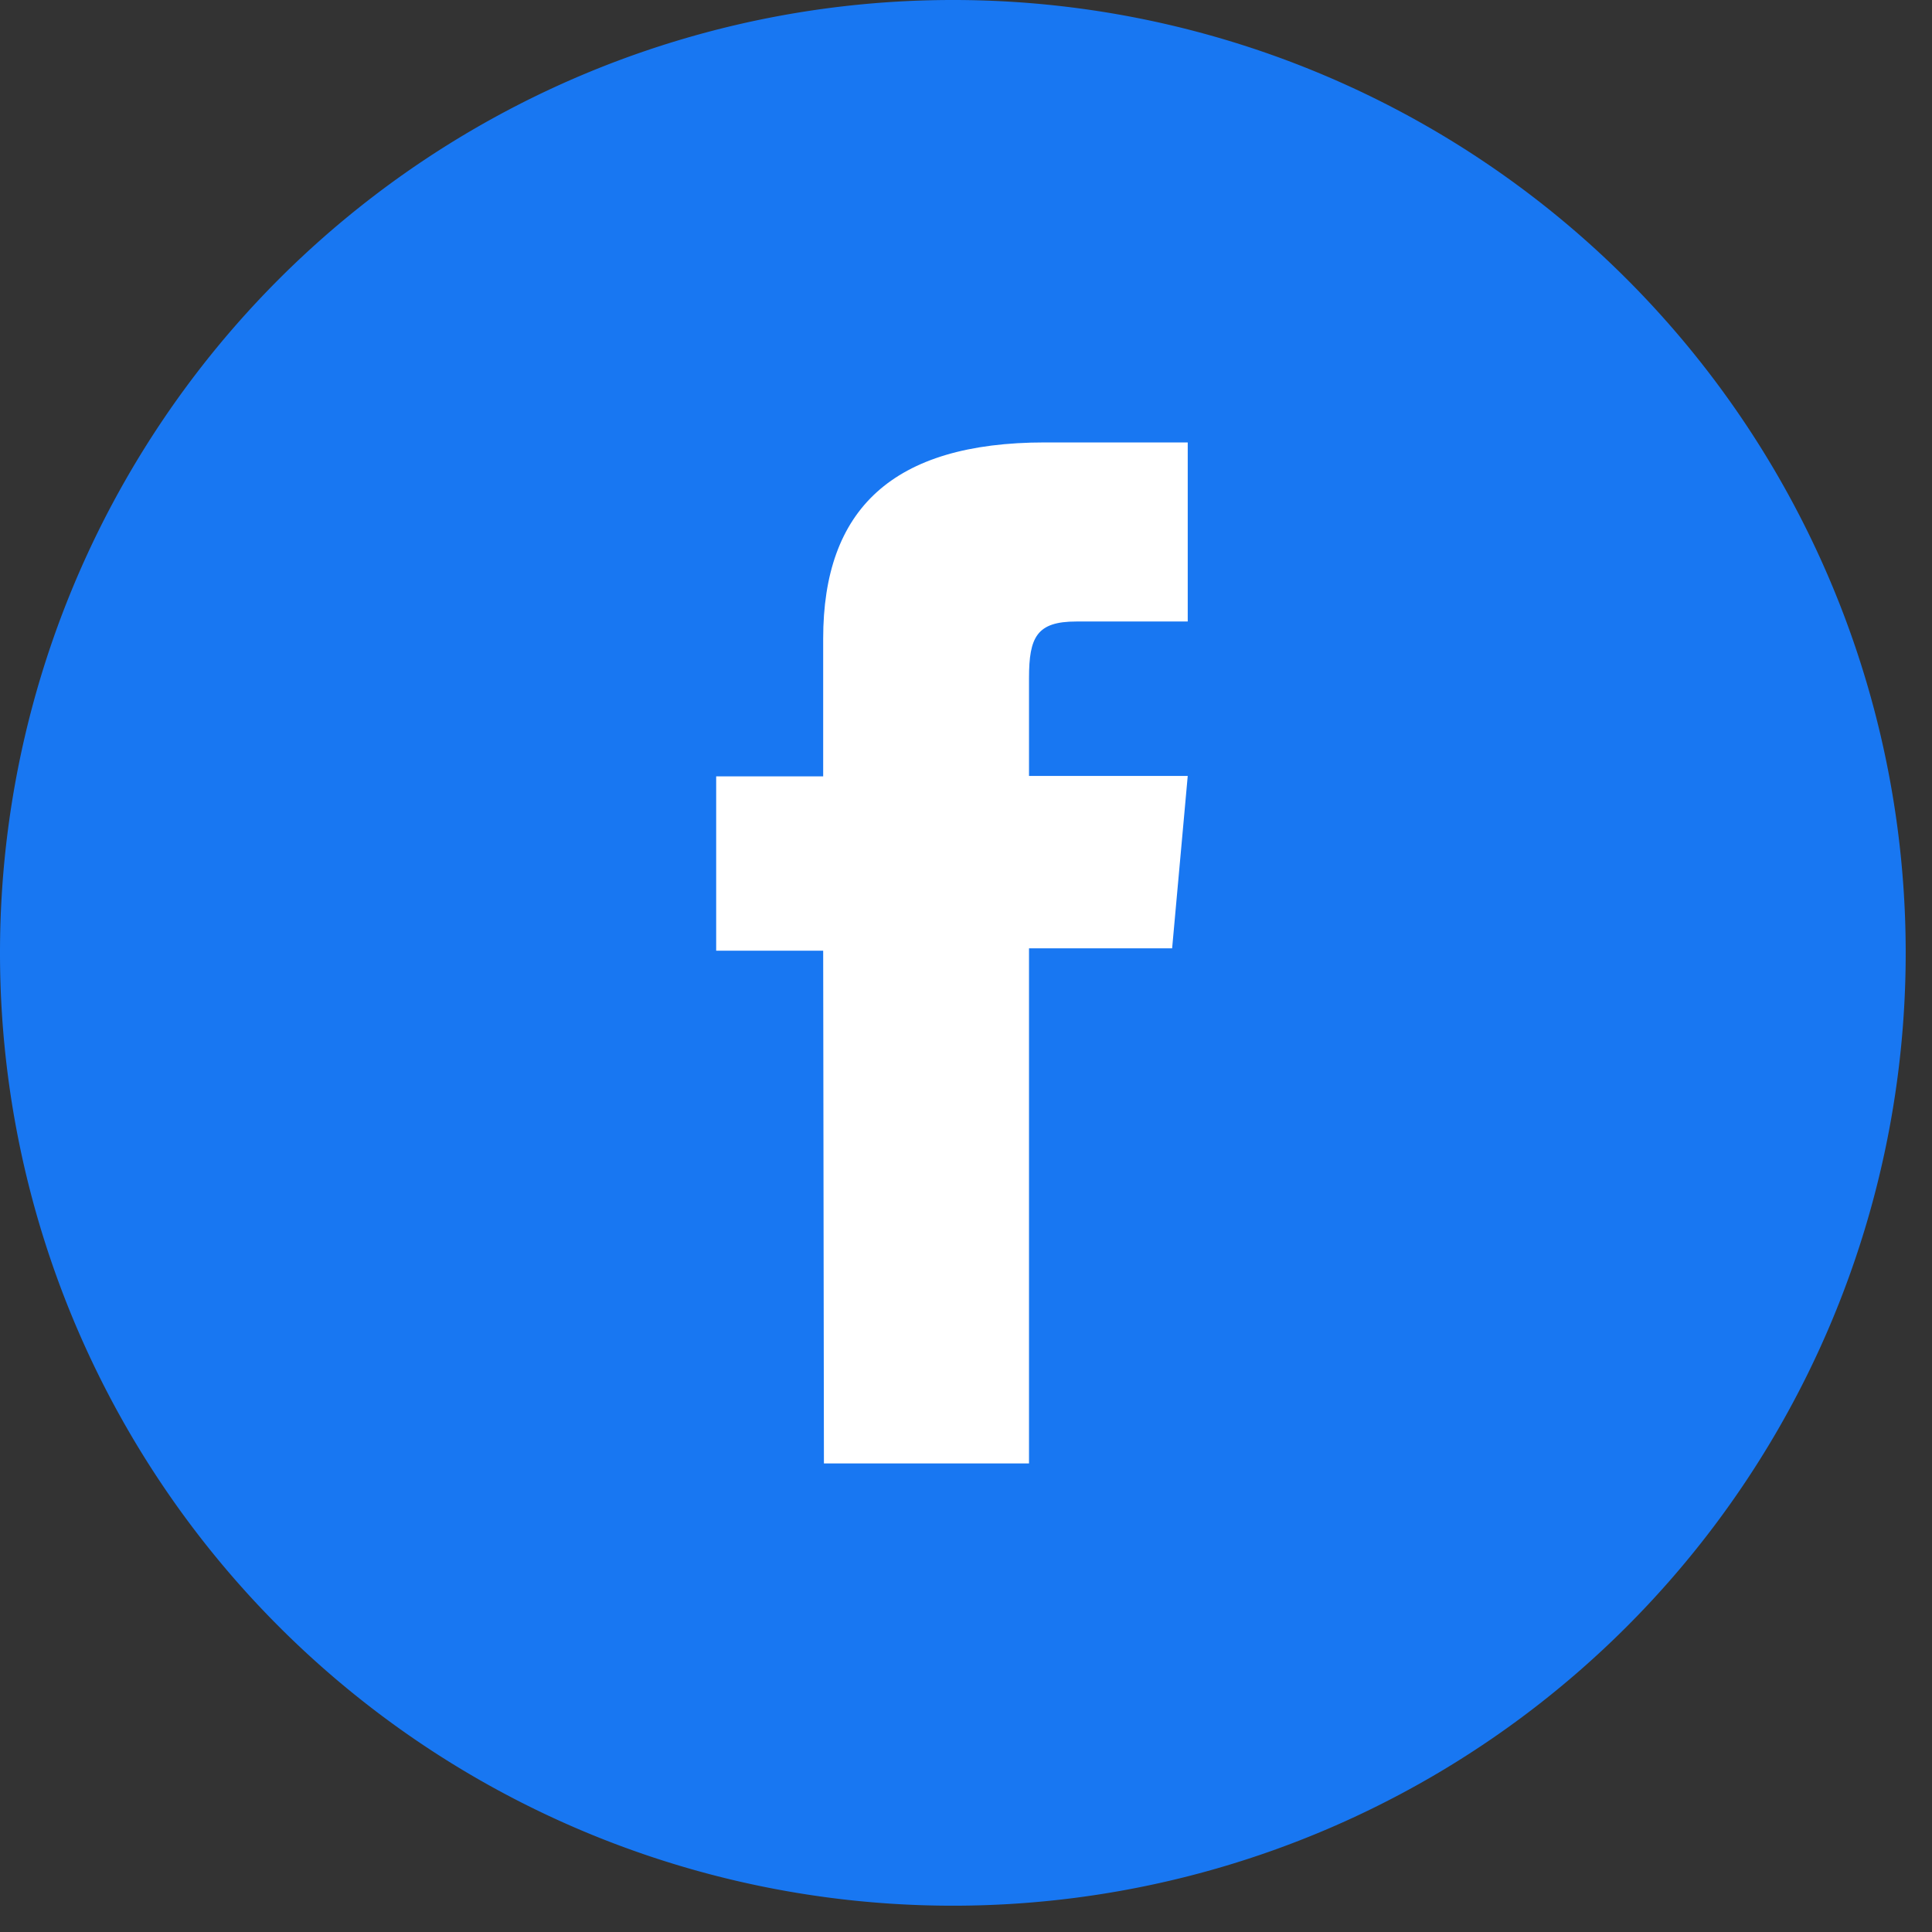
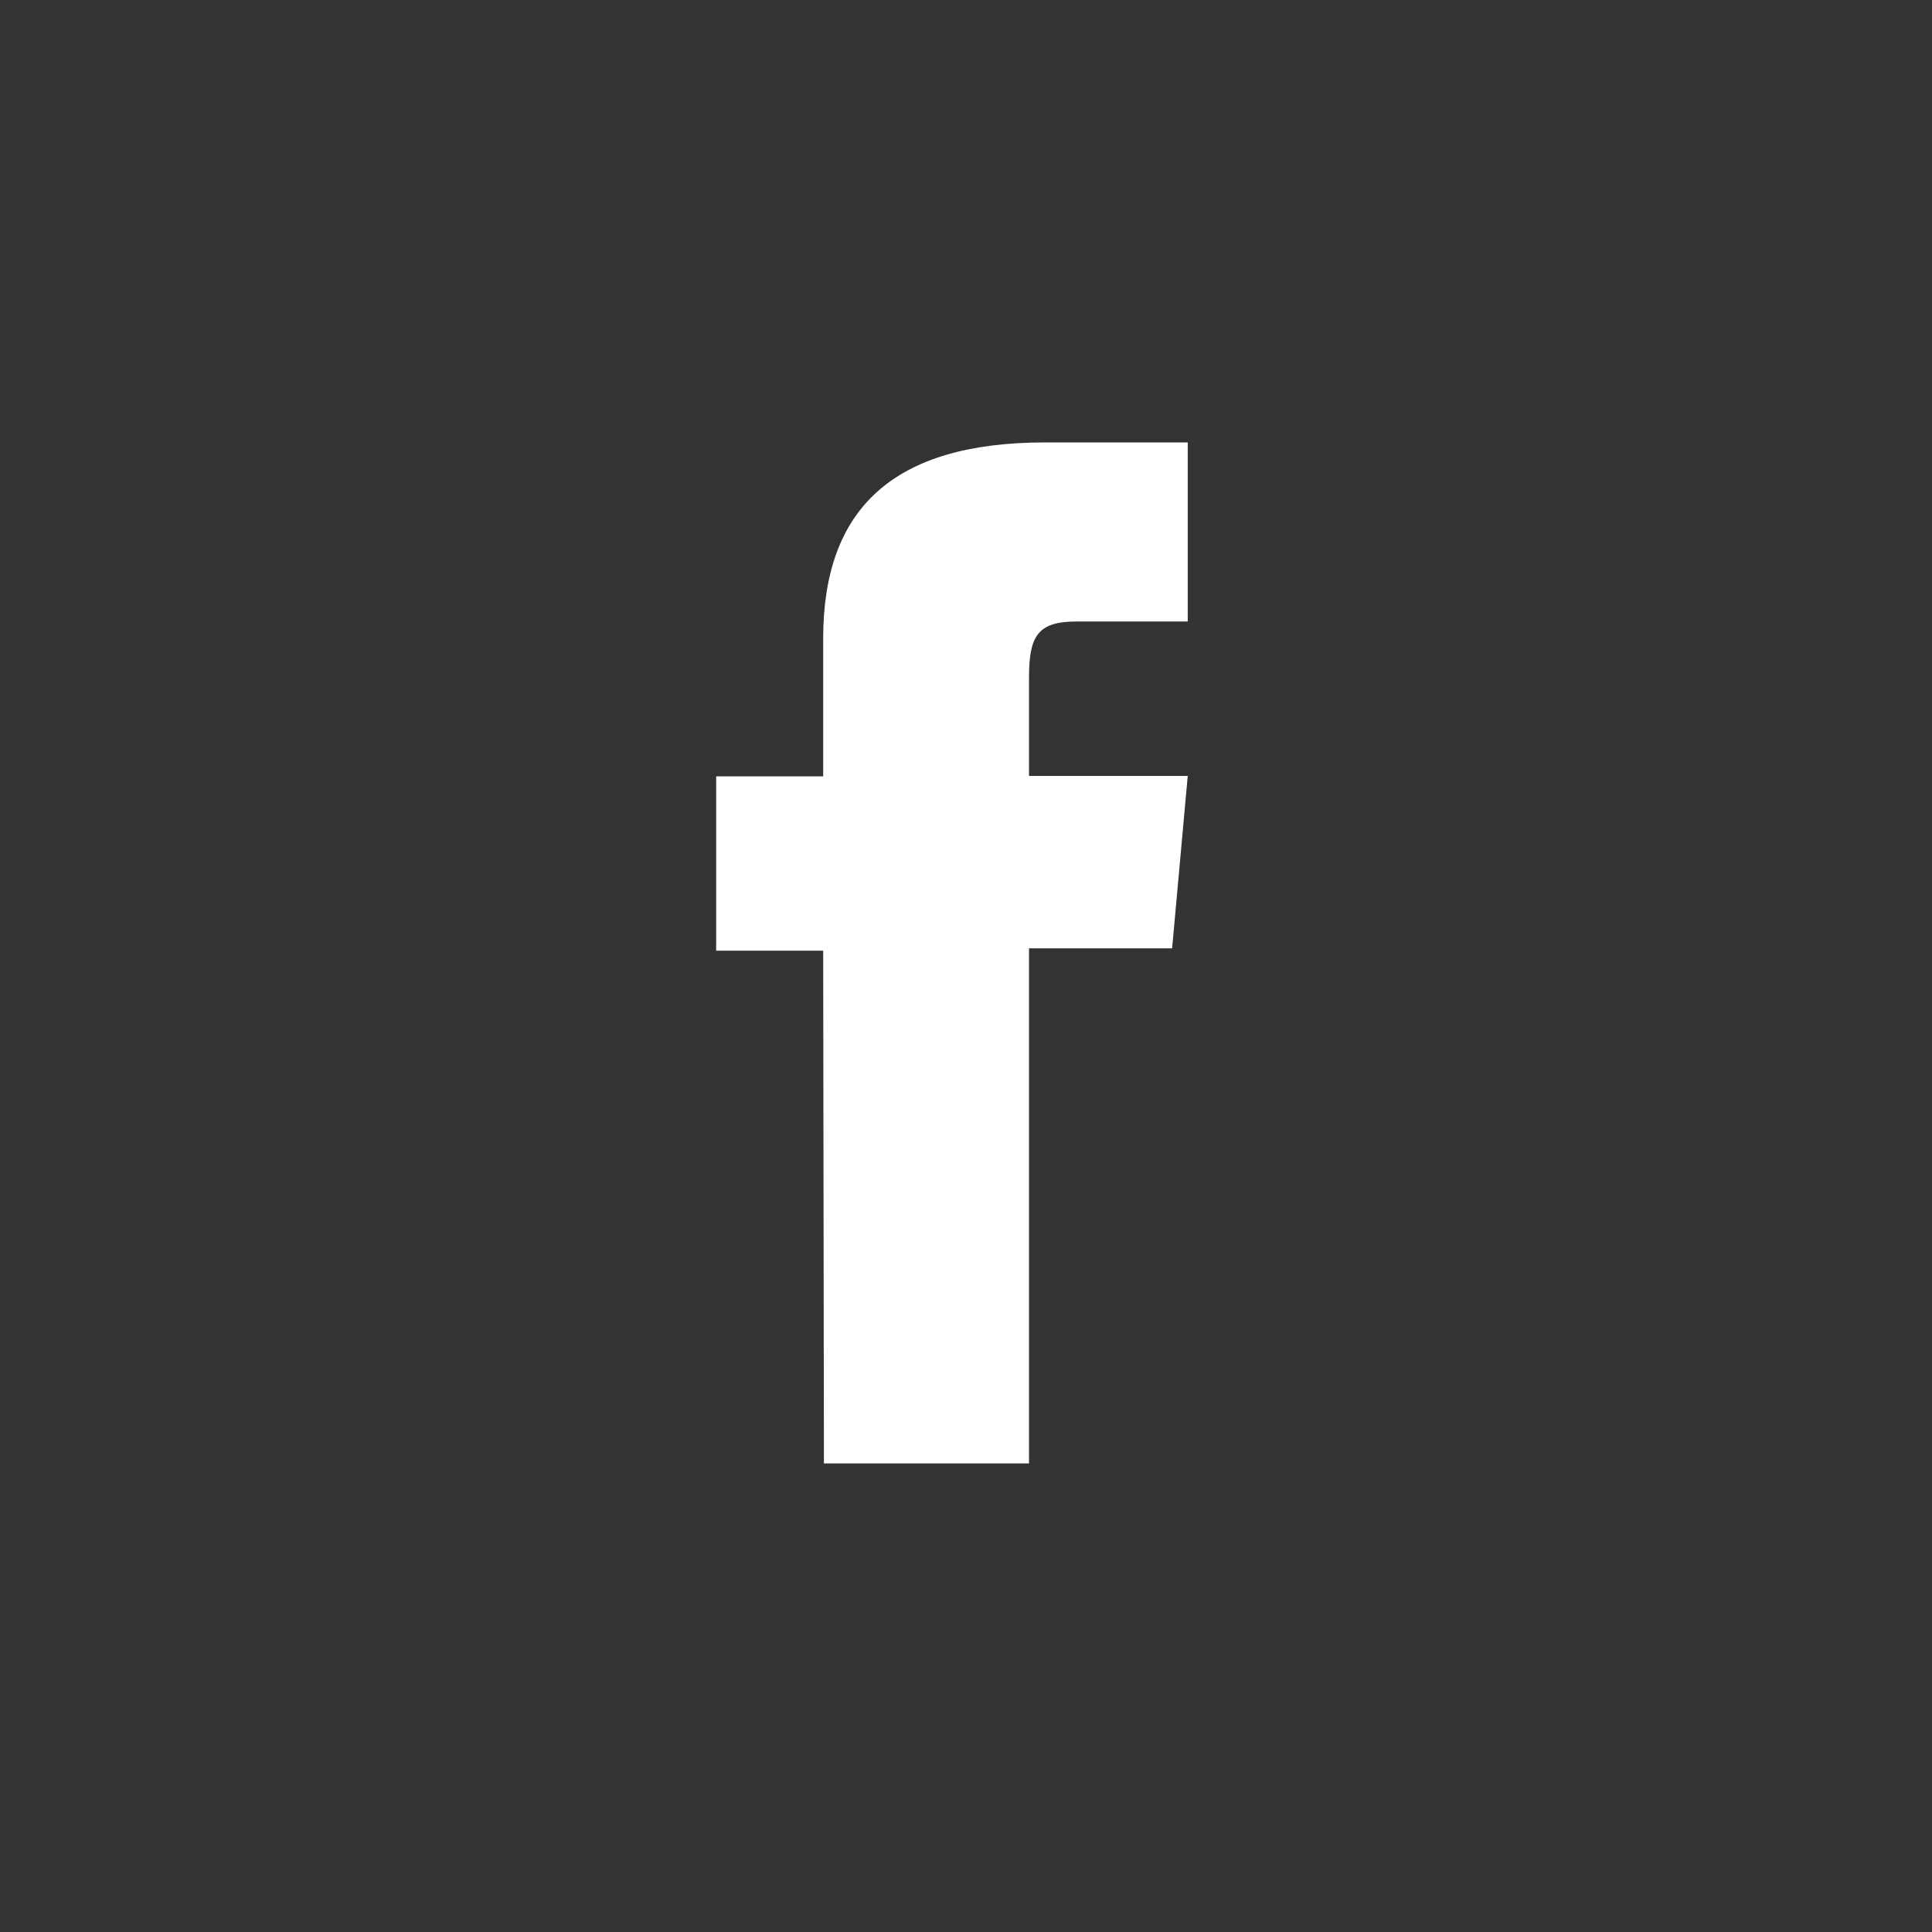
<svg xmlns="http://www.w3.org/2000/svg" width="13" height="13" fill="none">
  <rect width="100%" height="100%" fill="#333333" stroke="none" />
-   <path fill="#1877F2" d="M6.411 12.823A6.41 6.41 0 0 1 0 6.41 6.41 6.41 0 0 1 6.411 0a6.41 6.41 0 0 1 6.412 6.411 6.41 6.41 0 0 1-6.412 6.412" />
  <path fill="#fff" d="M5.544 9.847h1.38V6.381h.963l.105-1.16H6.924v-.659c0-.276.053-.38.318-.38h.75V2.977h-.96c-1.03 0-1.493.453-1.493 1.32v.927h-.72v1.173h.72z" />
</svg>